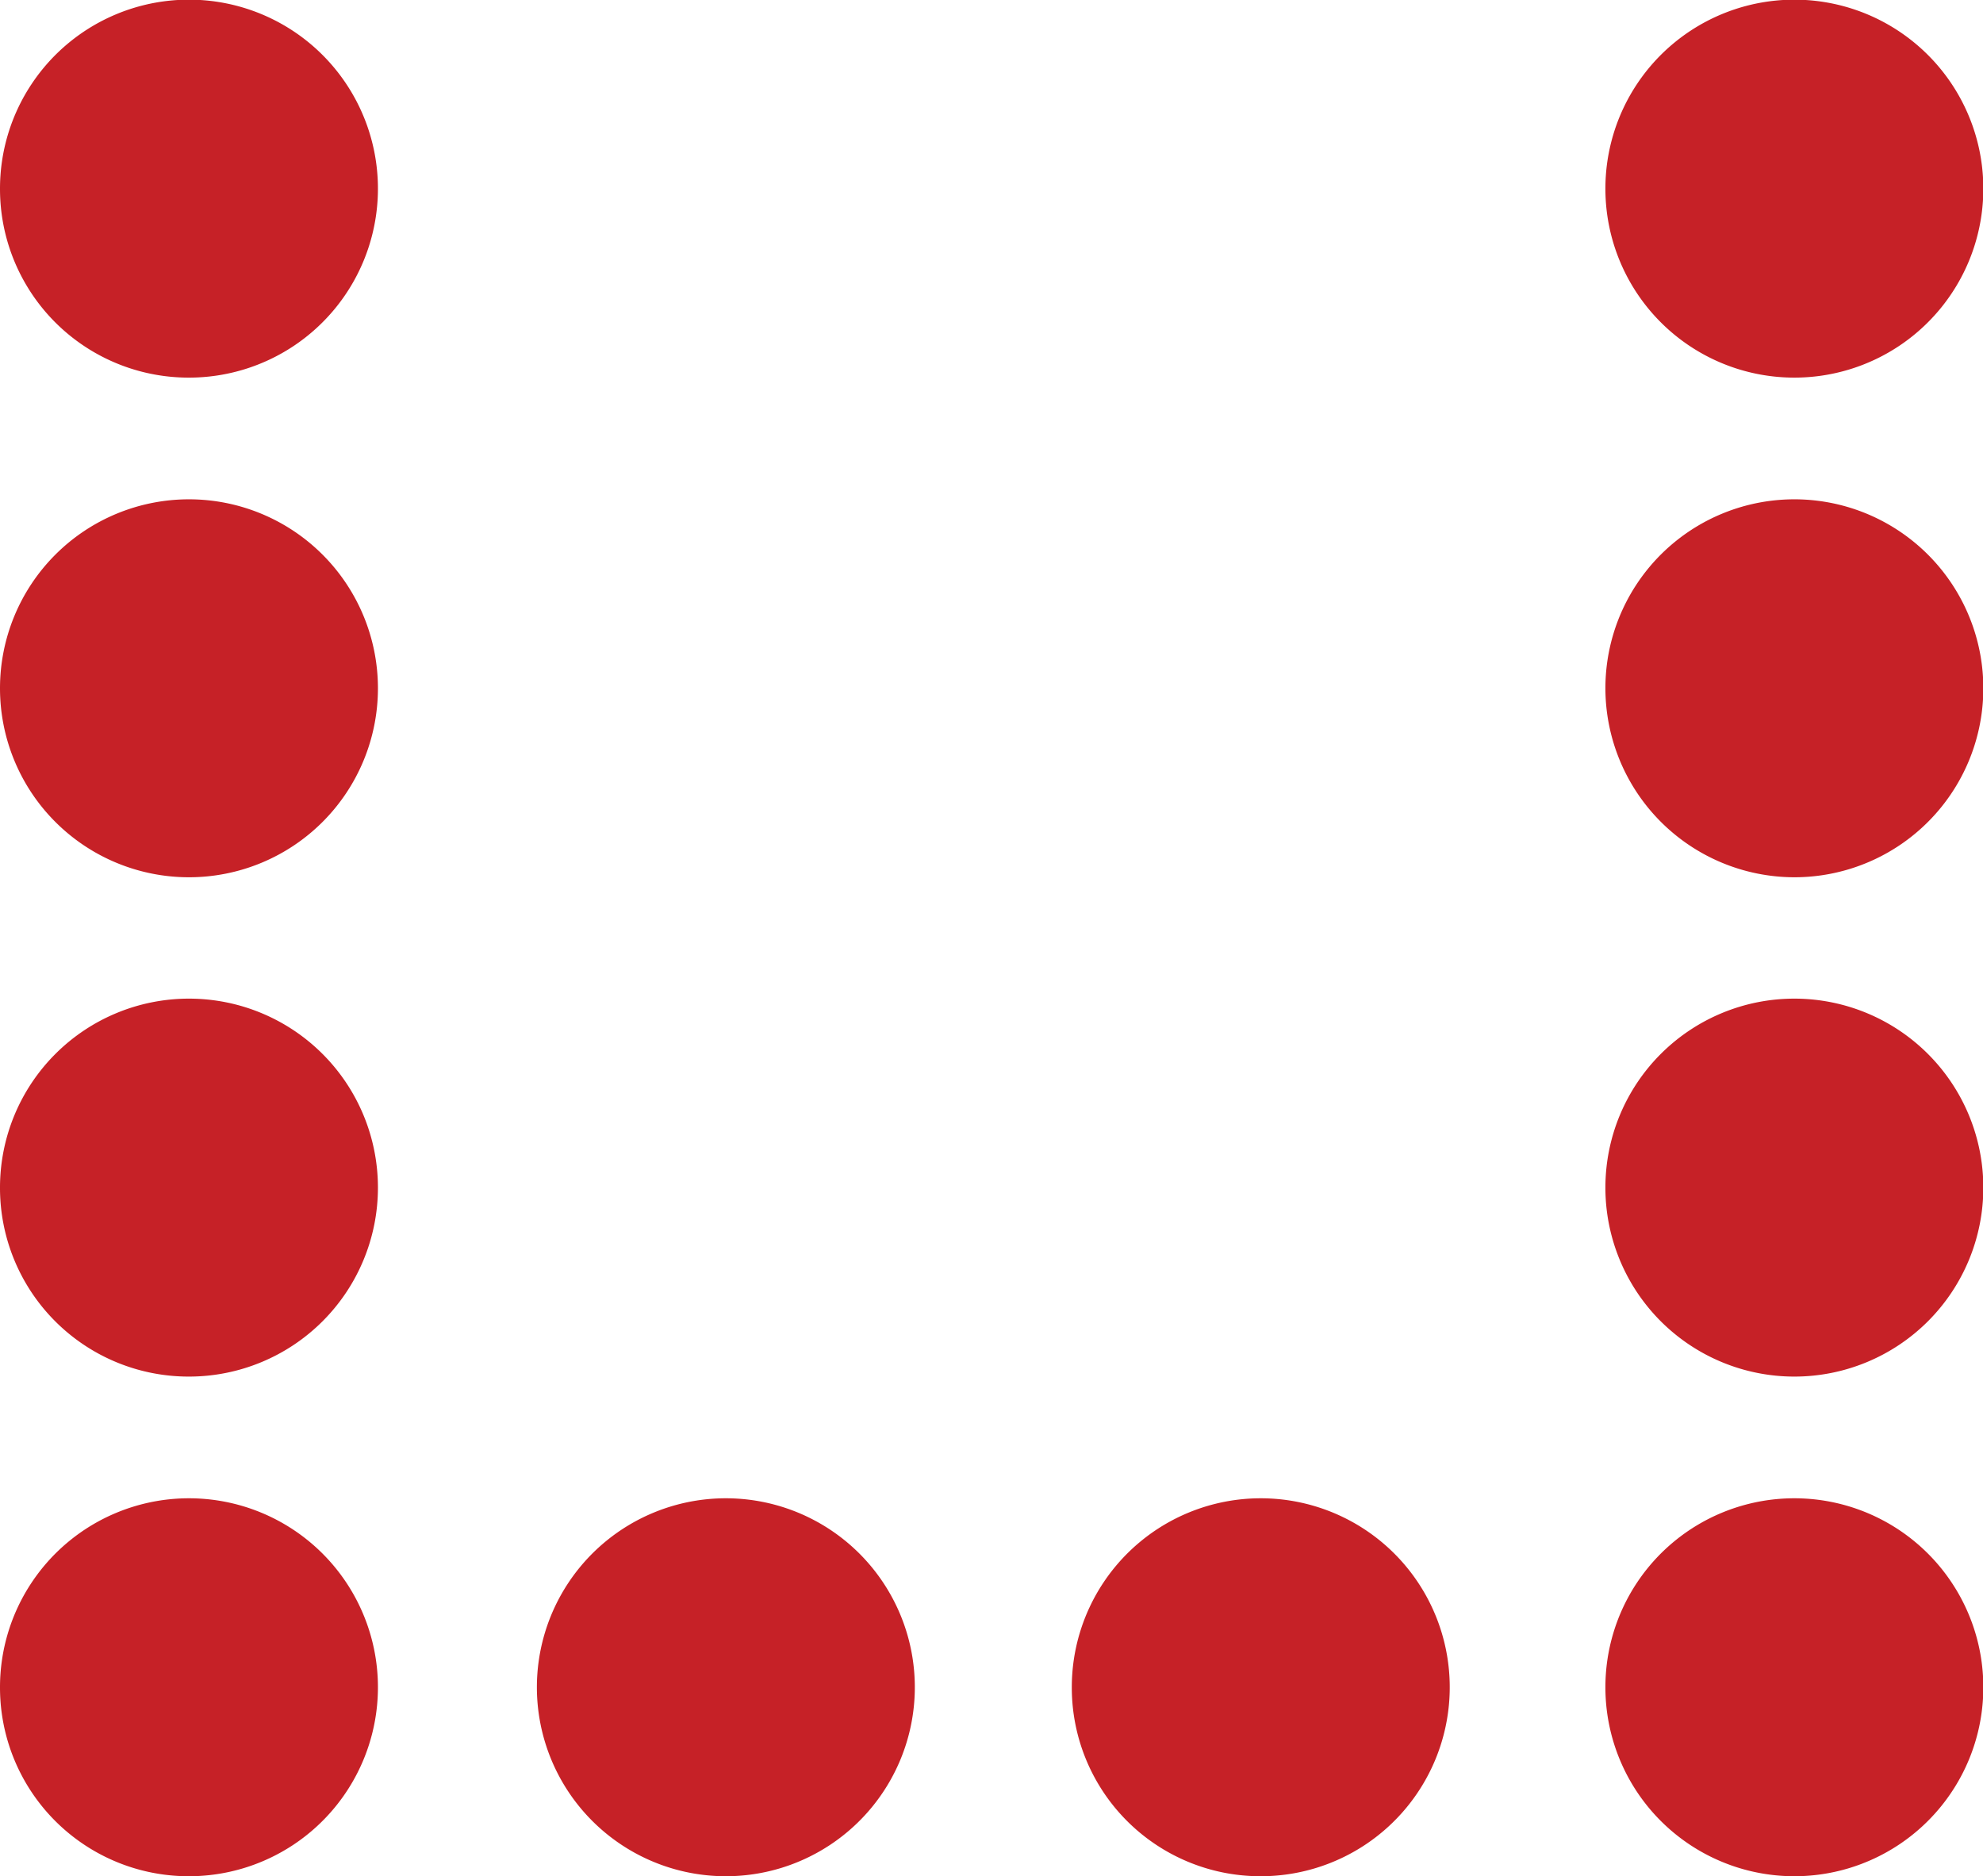
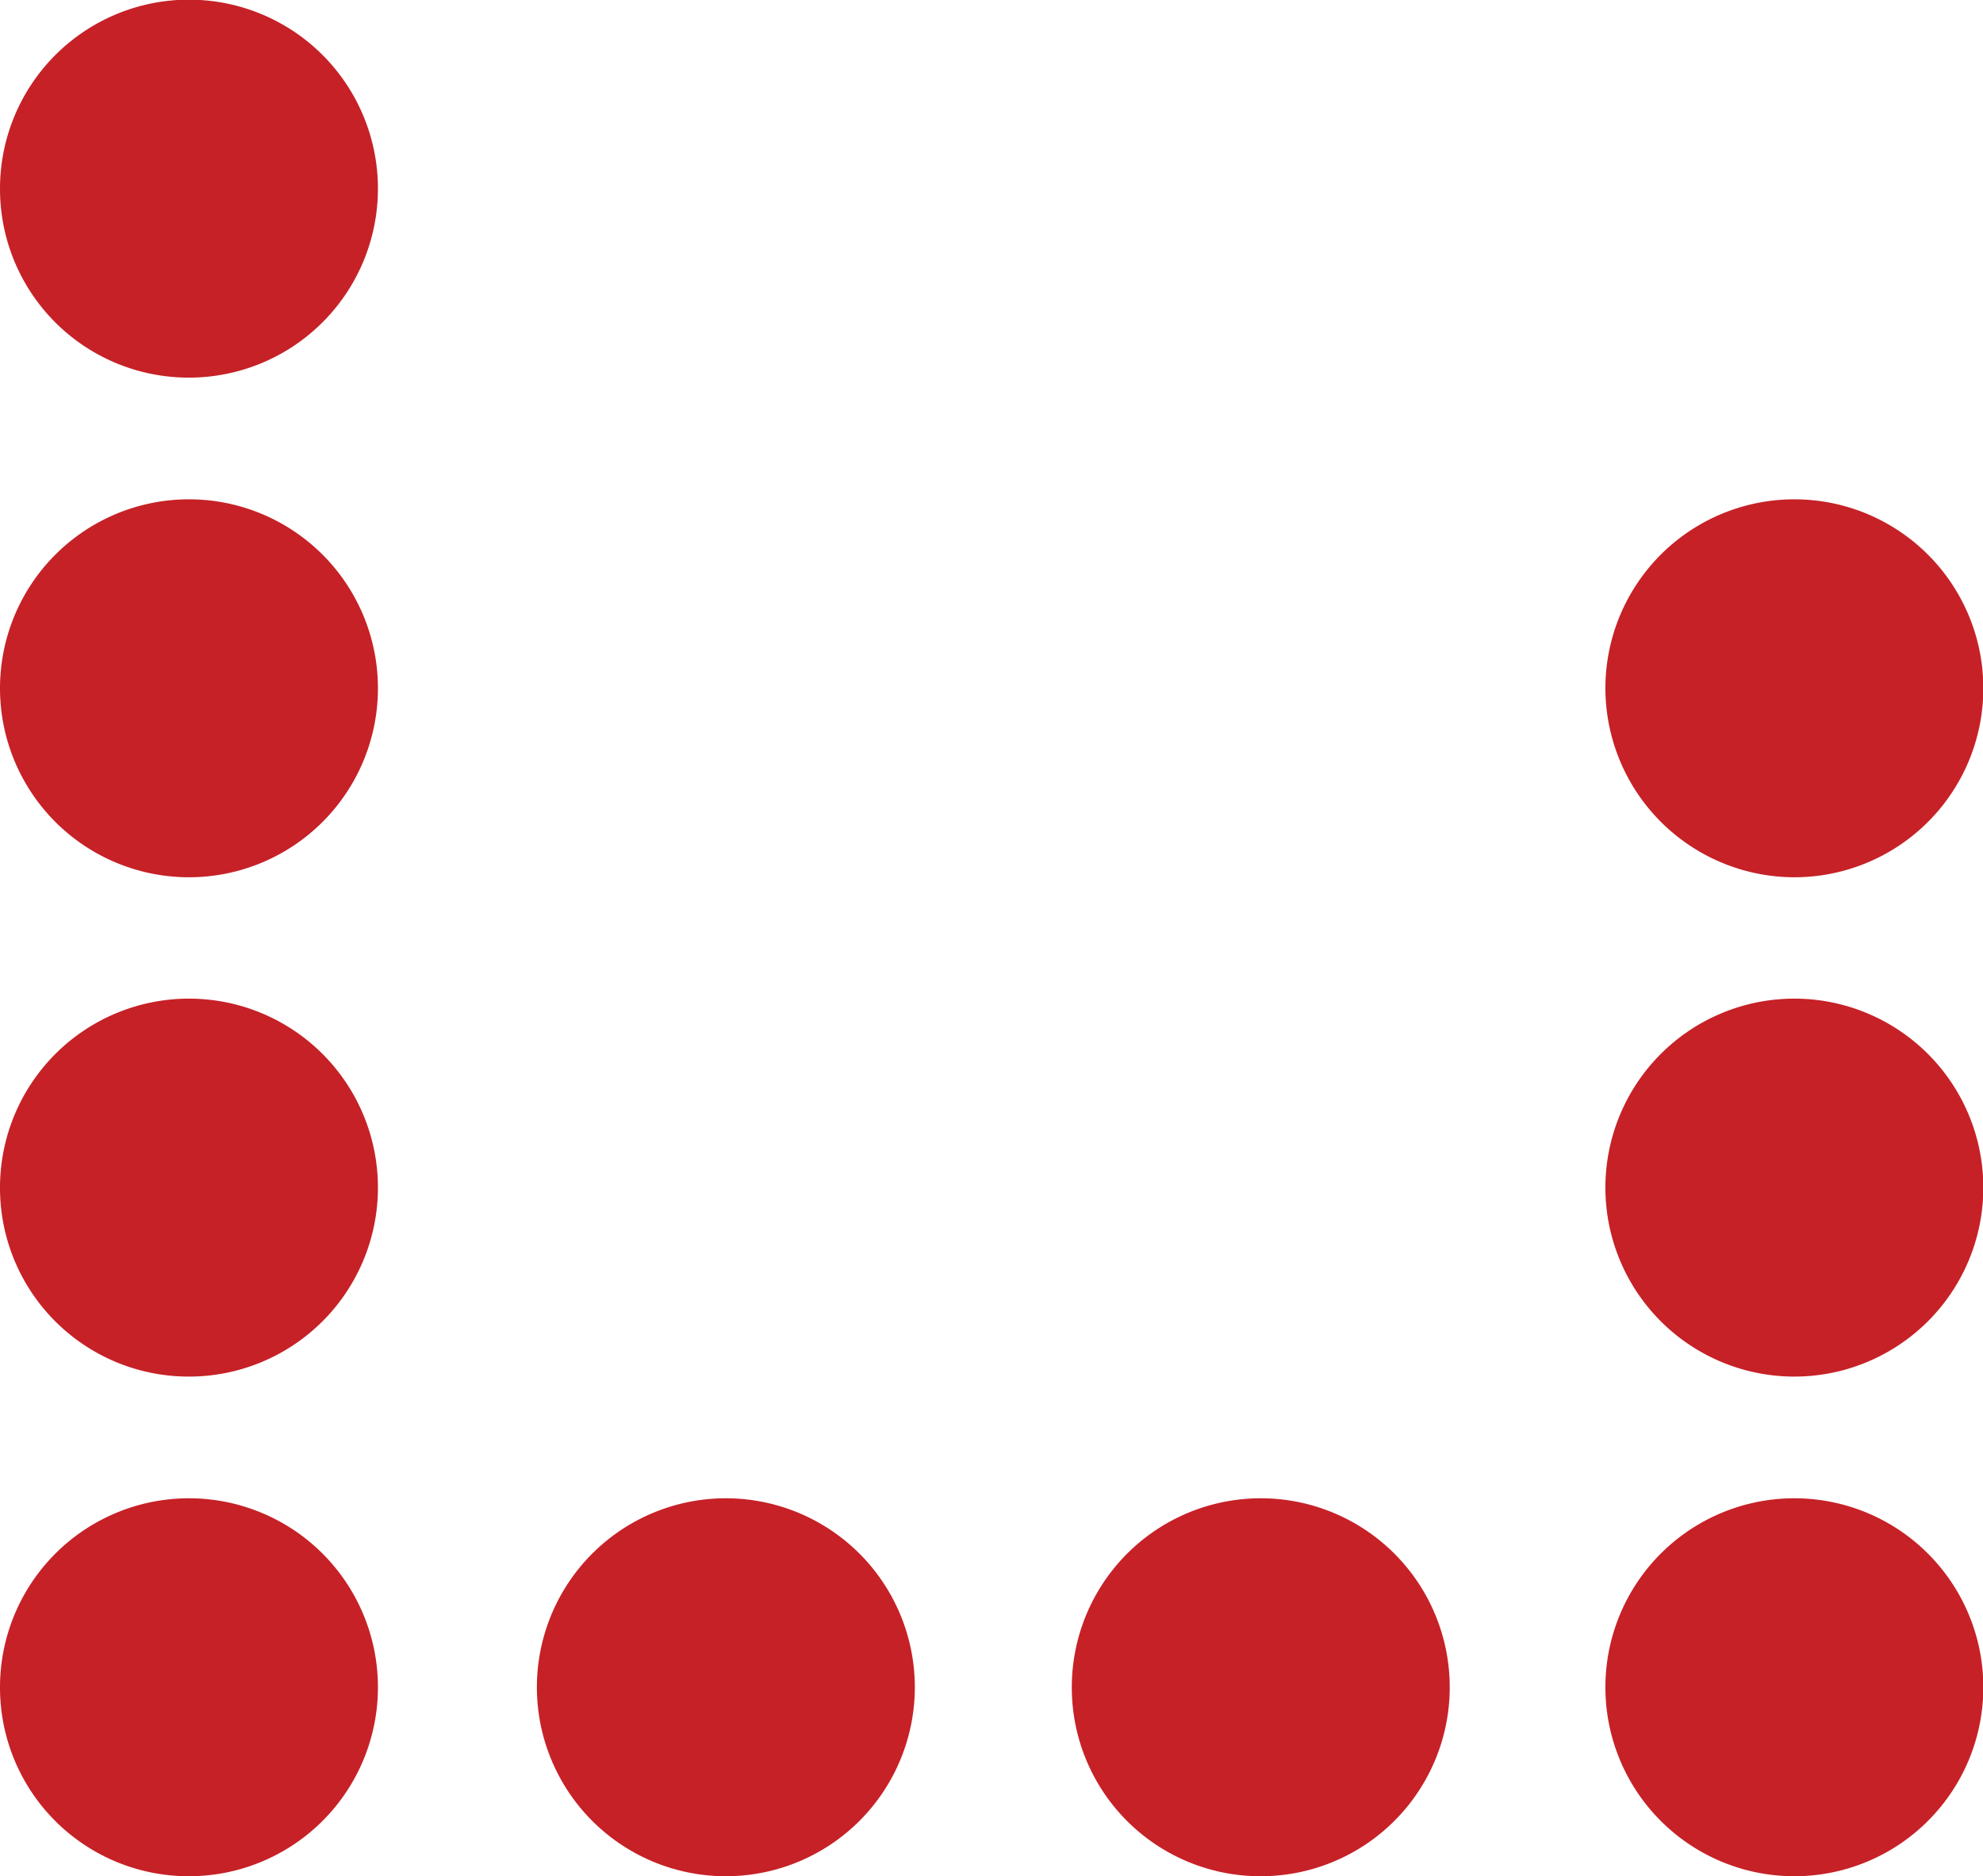
<svg xmlns="http://www.w3.org/2000/svg" id="Layer_1" data-name="Layer 1" width="60.13" height="56.89" viewBox="0 0 60.13 56.89">
-   <path d="M0,51.17a5.73,5.73,0,1,1,5.73,5.72A5.72,5.72,0,0,1,0,51.17Zm22,5.72a5.73,5.73,0,1,0-5.72-5.72A5.73,5.73,0,0,0,22,56.89Zm16.23,0a5.73,5.73,0,1,0-5.73-5.72A5.72,5.72,0,0,0,38.18,56.89ZM5.73,41.74A5.73,5.73,0,1,0,0,36,5.72,5.72,0,0,0,5.73,41.74Zm0-15.14A5.73,5.73,0,1,0,0,20.87,5.73,5.73,0,0,0,5.73,26.6ZM54.4,56.89a5.73,5.73,0,1,0-5.72-5.72A5.73,5.73,0,0,0,54.4,56.89Zm0-15.15A5.73,5.73,0,1,0,48.68,36,5.73,5.73,0,0,0,54.4,41.74Zm0-15.14a5.73,5.73,0,1,0-5.72-5.73A5.74,5.74,0,0,0,54.4,26.6ZM5.73,11.45A5.73,5.73,0,1,0,0,5.73,5.72,5.72,0,0,0,5.73,11.45Zm48.67,0a5.73,5.73,0,1,0-5.72-5.72A5.73,5.73,0,0,0,54.4,11.45Z" fill="#c62127" />
+   <path d="M0,51.17a5.73,5.73,0,1,1,5.73,5.72A5.72,5.72,0,0,1,0,51.17Zm22,5.72a5.73,5.73,0,1,0-5.72-5.72A5.73,5.73,0,0,0,22,56.89Zm16.23,0a5.73,5.73,0,1,0-5.73-5.72A5.72,5.72,0,0,0,38.18,56.89ZM5.73,41.74A5.73,5.73,0,1,0,0,36,5.72,5.72,0,0,0,5.73,41.74Zm0-15.14A5.73,5.73,0,1,0,0,20.87,5.73,5.73,0,0,0,5.73,26.6ZM54.4,56.89a5.73,5.73,0,1,0-5.72-5.72A5.73,5.73,0,0,0,54.4,56.89Zm0-15.15A5.73,5.73,0,1,0,48.68,36,5.73,5.73,0,0,0,54.4,41.74Zm0-15.14a5.73,5.73,0,1,0-5.72-5.73A5.74,5.74,0,0,0,54.4,26.6ZM5.73,11.45A5.73,5.73,0,1,0,0,5.73,5.72,5.72,0,0,0,5.73,11.45Zm48.67,0A5.73,5.73,0,0,0,54.4,11.45Z" fill="#c62127" />
</svg>